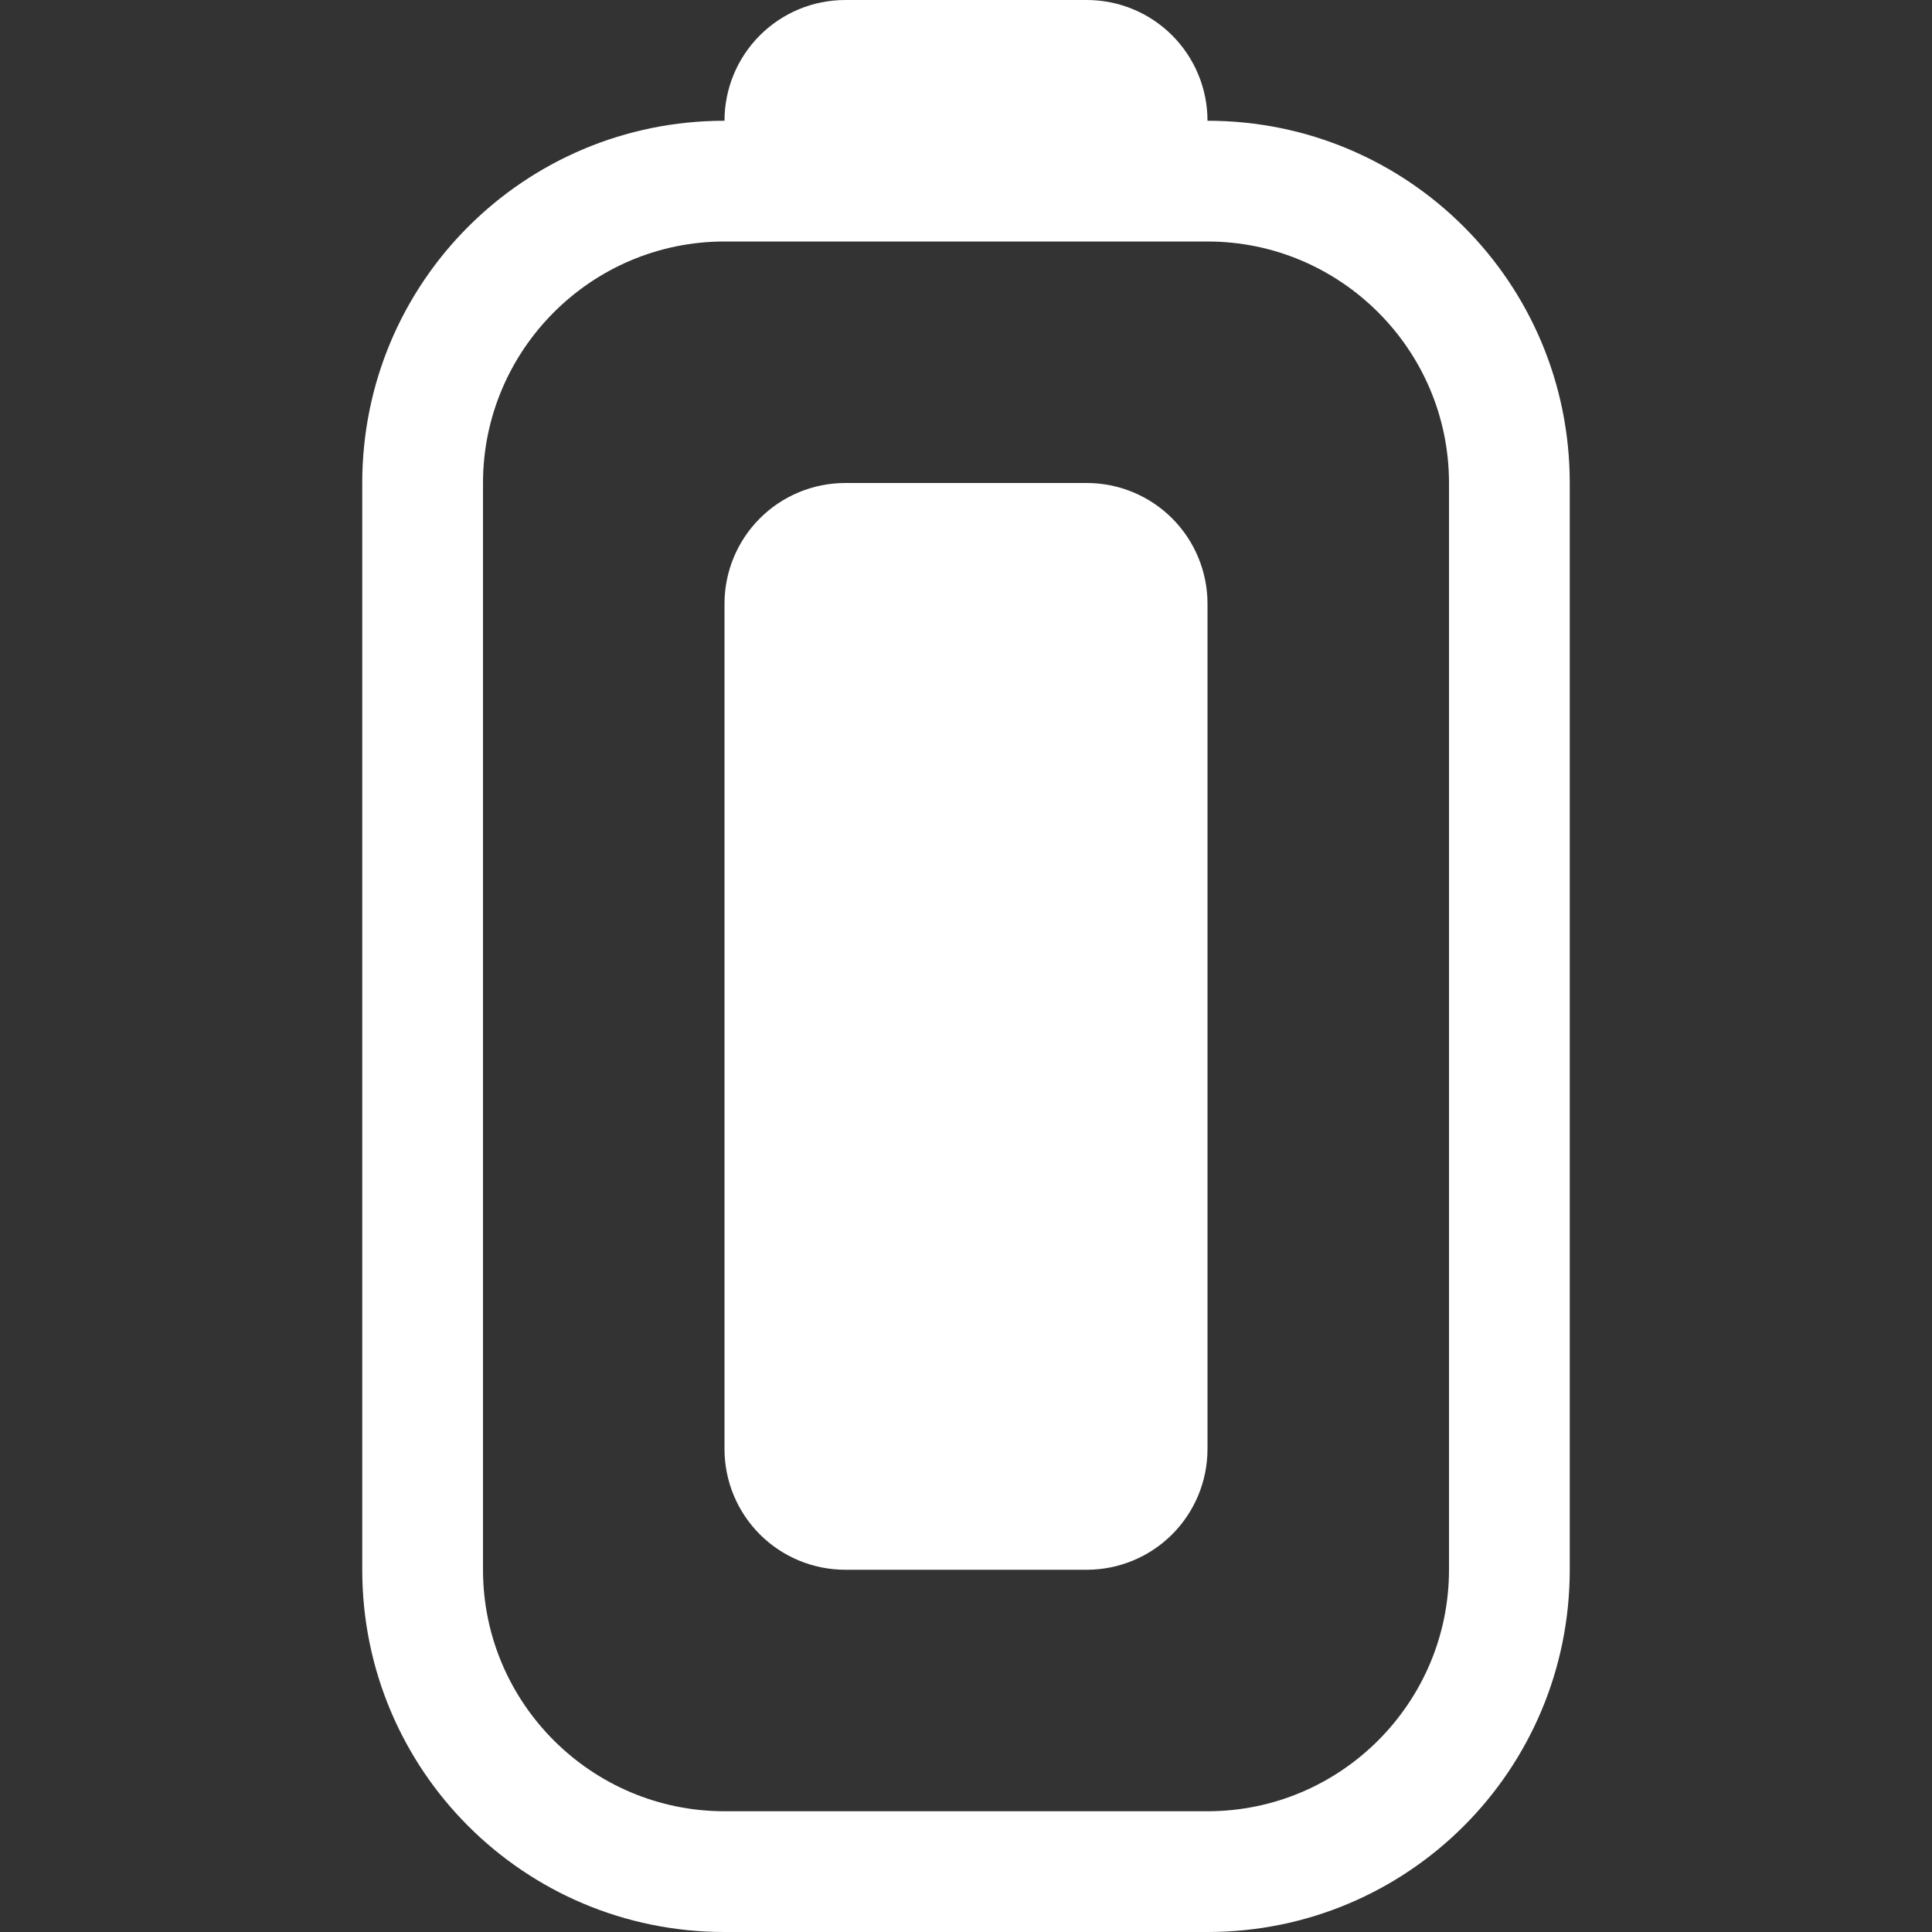
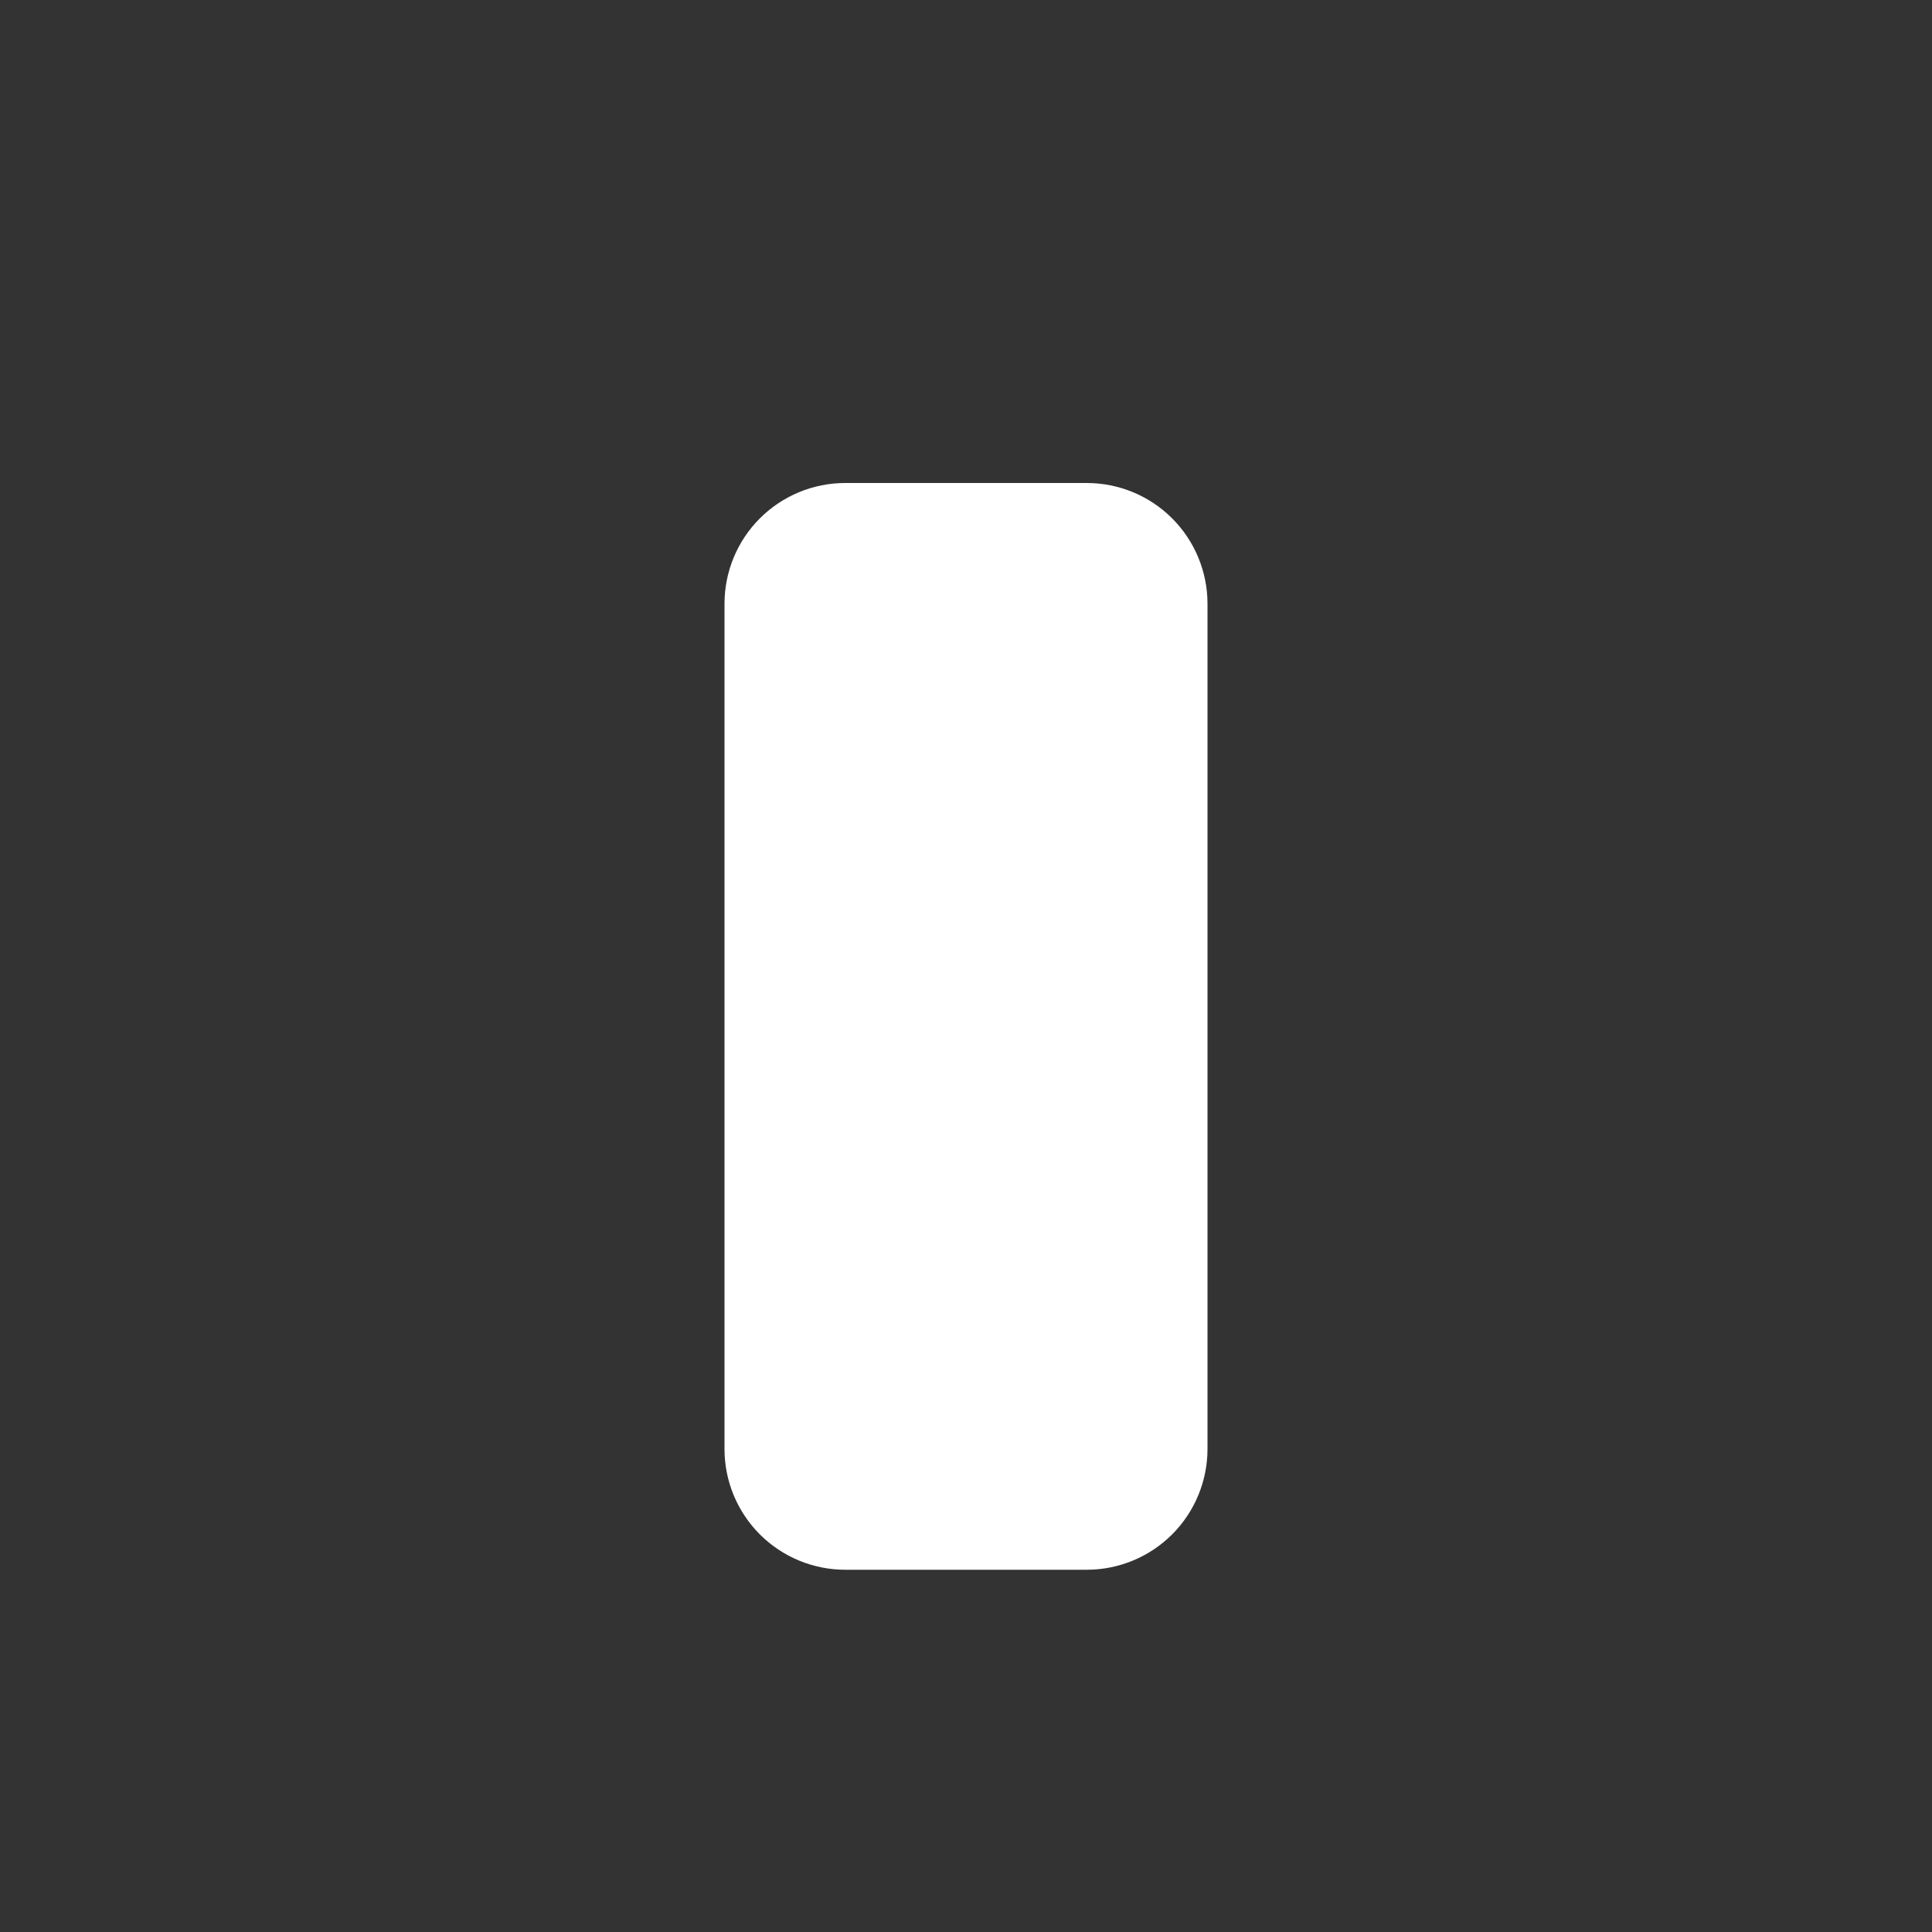
<svg xmlns="http://www.w3.org/2000/svg" width="60" height="60" viewBox="0 0 60 60" fill="none">
  <rect x="0" y="0" width="60" height="60" fill="#333333" stroke="none" />
-   <path fill-rule="evenodd" clip-rule="evenodd" d="M22.5 3.75C22.5 2.755 22.895 1.802 23.598 1.098C24.302 0.395 25.255 0 26.25 0L33.75 0C34.745 0 35.698 0.395 36.402 1.098C37.105 1.802 37.5 2.755 37.5 3.75C43.725 3.75 48.75 8.775 48.75 15V48.75C48.75 54.975 43.725 60 37.5 60H22.5C16.275 60 11.25 54.975 11.25 48.75V15C11.25 8.775 16.275 3.75 22.5 3.75ZM15 15C15 10.875 18.356 7.5 22.5 7.5H37.5C41.625 7.5 45 10.856 45 15V48.75C45 52.875 41.644 56.25 37.5 56.25H22.5C18.375 56.25 15 52.894 15 48.75V15Z" fill="white" />
  <path d="M26.25 15C25.255 15 24.302 15.395 23.598 16.098C22.895 16.802 22.5 17.755 22.5 18.75V45C22.5 45.995 22.895 46.948 23.598 47.652C24.302 48.355 25.255 48.75 26.25 48.75H33.75C34.745 48.75 35.698 48.355 36.402 47.652C37.105 46.948 37.5 45.995 37.5 45V18.75C37.5 17.755 37.105 16.802 36.402 16.098C35.698 15.395 34.745 15 33.75 15H26.25Z" fill="white" />
</svg>